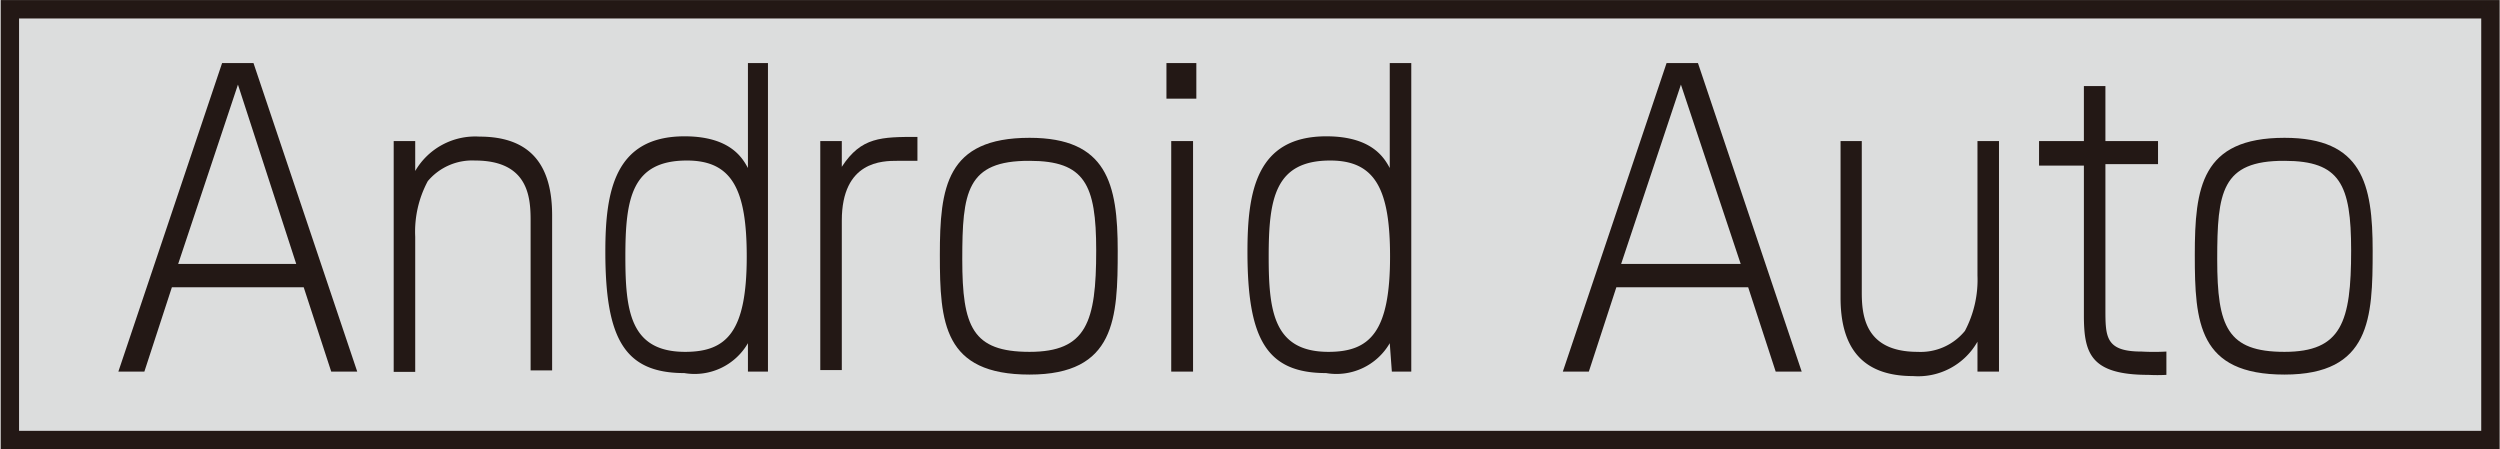
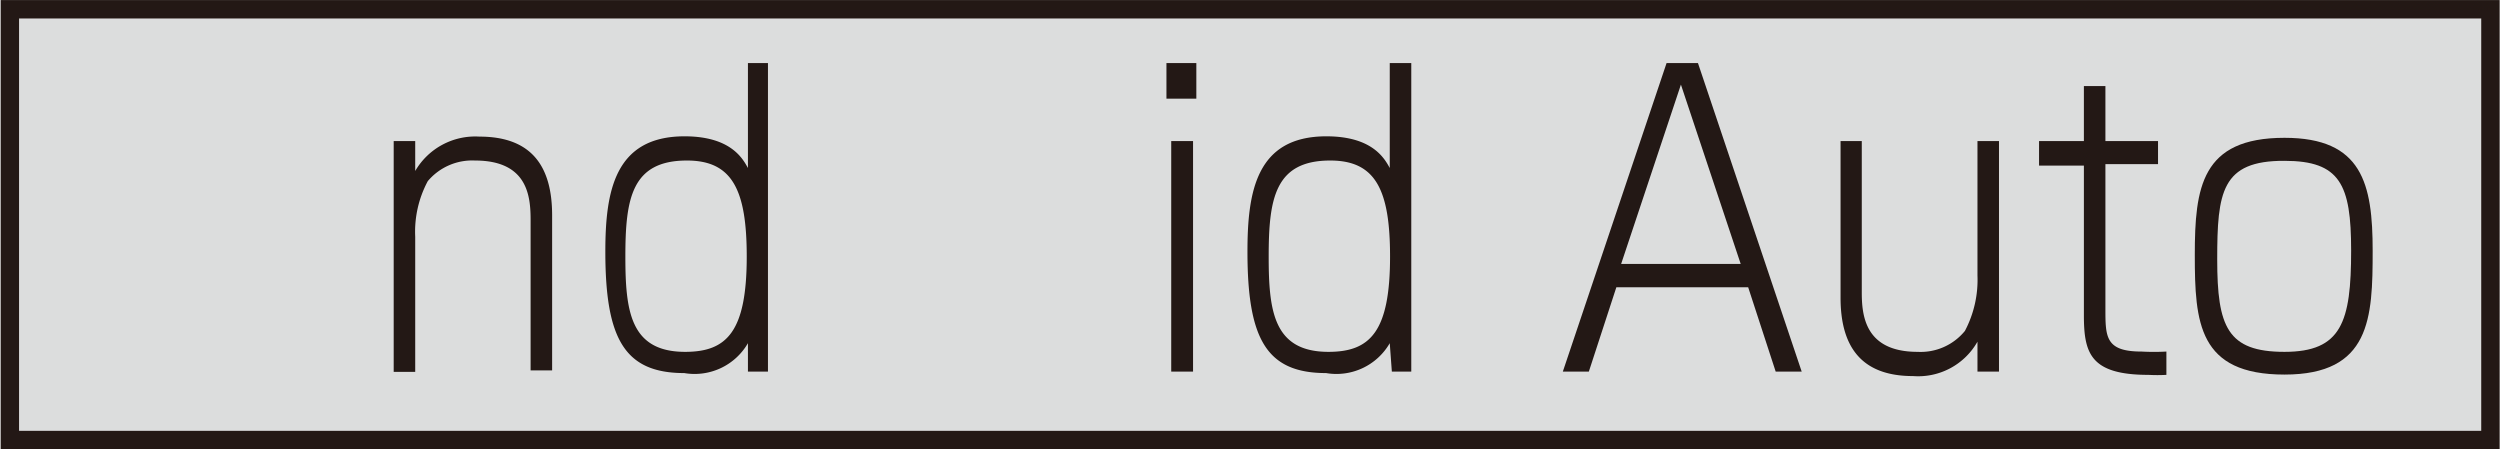
<svg xmlns="http://www.w3.org/2000/svg" id="レイヤー_1" data-name="レイヤー 1" width="29.49mm" height="5.3mm" viewBox="0 0 83.59 15.03">
  <title>symbol_AndroidAuto_L</title>
  <g>
    <rect x="0.31" y="0.31" width="82.98" height="14.41" style="fill: #dcdddd;stroke: #231815;stroke-width: 0.616px" />
    <g>
-       <path d="M5.73,9.61l-.92,2.82H3.94L7.41,2.11H8.46l3.47,10.32h-.87l-.92-2.82Zm4.16-.78-1.95-6-2,6Z" style="fill: #231815" />
      <path d="M13.87,4.72l0,1a2.32,2.32,0,0,1,2.15-1.15c1.75,0,2.43,1,2.43,2.63v5.19h-.72V7.37c0-.78-.08-2-1.86-2a1.94,1.94,0,0,0-1.58.69,3.58,3.58,0,0,0-.42,1.86v4.52h-.72V4.72Z" style="fill: #231815" />
      <path d="M25.67,2.11V12.43H25L25,11.48a2.06,2.06,0,0,1-2.13,1c-2,0-2.64-1.15-2.64-4.06,0-2,.3-3.86,2.65-3.86,1.53,0,1.94.73,2.12,1.06V2.11ZM20.9,8.58c0,1.82.16,3.19,2,3.19,1.4,0,2.06-.68,2.06-3.19,0-2.24-.49-3.21-2-3.21C21.11,5.37,20.9,6.64,20.9,8.58Z" style="fill: #231815" />
-       <path d="M28.14,4.72l0,.86c.65-1,1.32-1,2.53-1v.8c-.15,0-.35,0-.67,0-.49,0-1.86,0-1.86,2v5h-.72V4.72Z" style="fill: #231815" />
-       <path d="M34.42,4.61c2.59,0,2.95,1.53,2.95,3.78s-.07,4.14-2.95,4.14-3-1.74-3-4S31.63,4.61,34.42,4.61ZM32.17,8.68c0,2.25.34,3.09,2.25,3.09s2.23-1,2.23-3.39c0-2.21-.38-3-2.23-3C32.31,5.37,32.17,6.43,32.17,8.68Z" style="fill: #231815" />
      <path d="M40,2.11V3.3H39V2.11Zm-.11,2.61v7.71h-.73V4.72Z" style="fill: #231815" />
      <path d="M47.19,2.11V12.43h-.65l-.07-.95a2.06,2.06,0,0,1-2.13,1c-2,0-2.63-1.15-2.63-4.06,0-2,.29-3.86,2.64-3.86,1.53,0,1.94.73,2.12,1.06V2.11ZM42.42,8.58c0,1.82.16,3.19,2,3.19,1.4,0,2.06-.68,2.06-3.19,0-2.24-.49-3.21-2-3.21C42.63,5.37,42.42,6.64,42.42,8.58Z" style="fill: #231815" />
      <path d="M54.05,9.61l-.92,2.82h-.87L55.73,2.11h1.05l3.47,10.32h-.87l-.92-2.82Zm4.16-.78-2-6-2,6Z" style="fill: #231815" />
      <path d="M66.13,12.43l0-1a2.28,2.28,0,0,1-2.16,1.15c-1.74,0-2.42-1-2.42-2.62V4.72h.71V9.77c0,.78.1,2,1.87,2a1.91,1.91,0,0,0,1.58-.7,3.66,3.66,0,0,0,.42-1.86V4.72h.72v7.71Z" style="fill: #231815" />
      <path d="M69.69,2.88h.72V4.72h1.76v.77H70.41v4.84c0,.94,0,1.43,1.21,1.43a7.46,7.46,0,0,0,.83,0v.78a5.62,5.62,0,0,1-.6,0c-1.95,0-2.16-.73-2.16-2v-5h-1.5V4.72h1.5Z" style="fill: #231815" />
      <path d="M76.4,4.61c2.6,0,2.95,1.53,2.95,3.78s-.07,4.14-2.95,4.14-3-1.74-3-4S73.62,4.61,76.4,4.61ZM74.15,8.68c0,2.25.34,3.09,2.25,3.09s2.23-1,2.23-3.39c0-2.21-.37-3-2.23-3C74.29,5.37,74.15,6.43,74.15,8.68Z" style="fill: #231815" />
    </g>
  </g>
</svg>